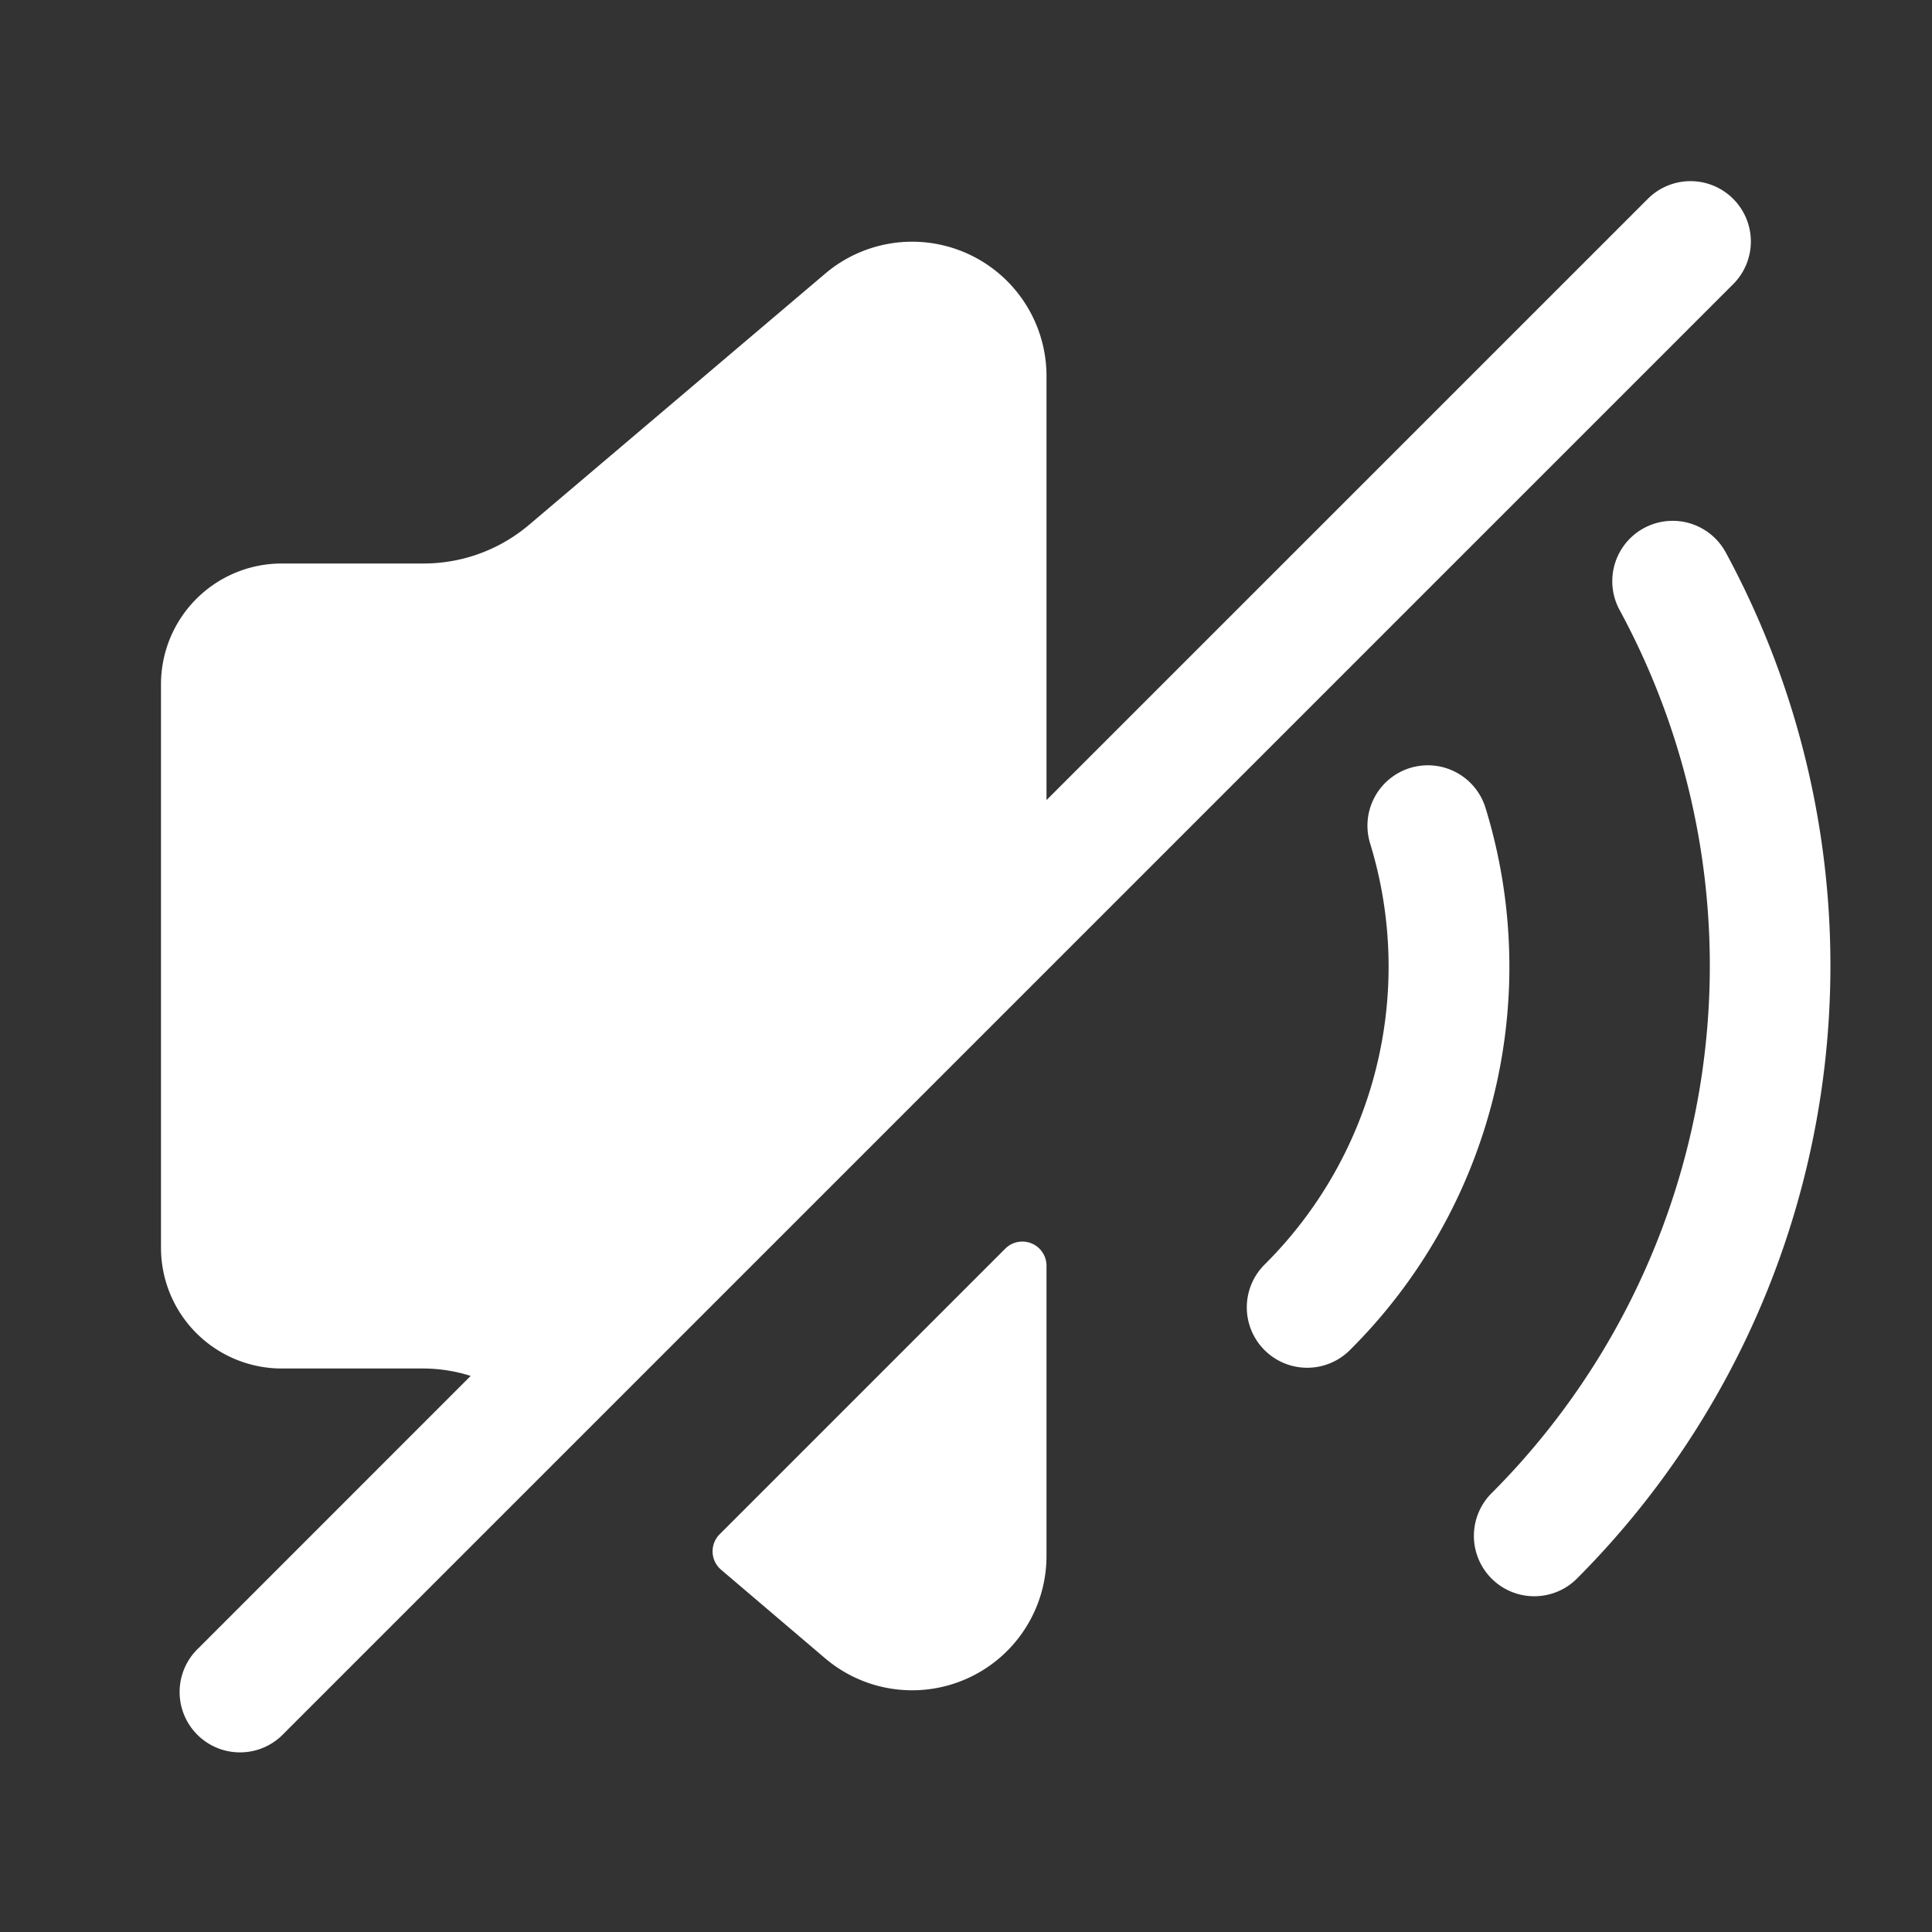
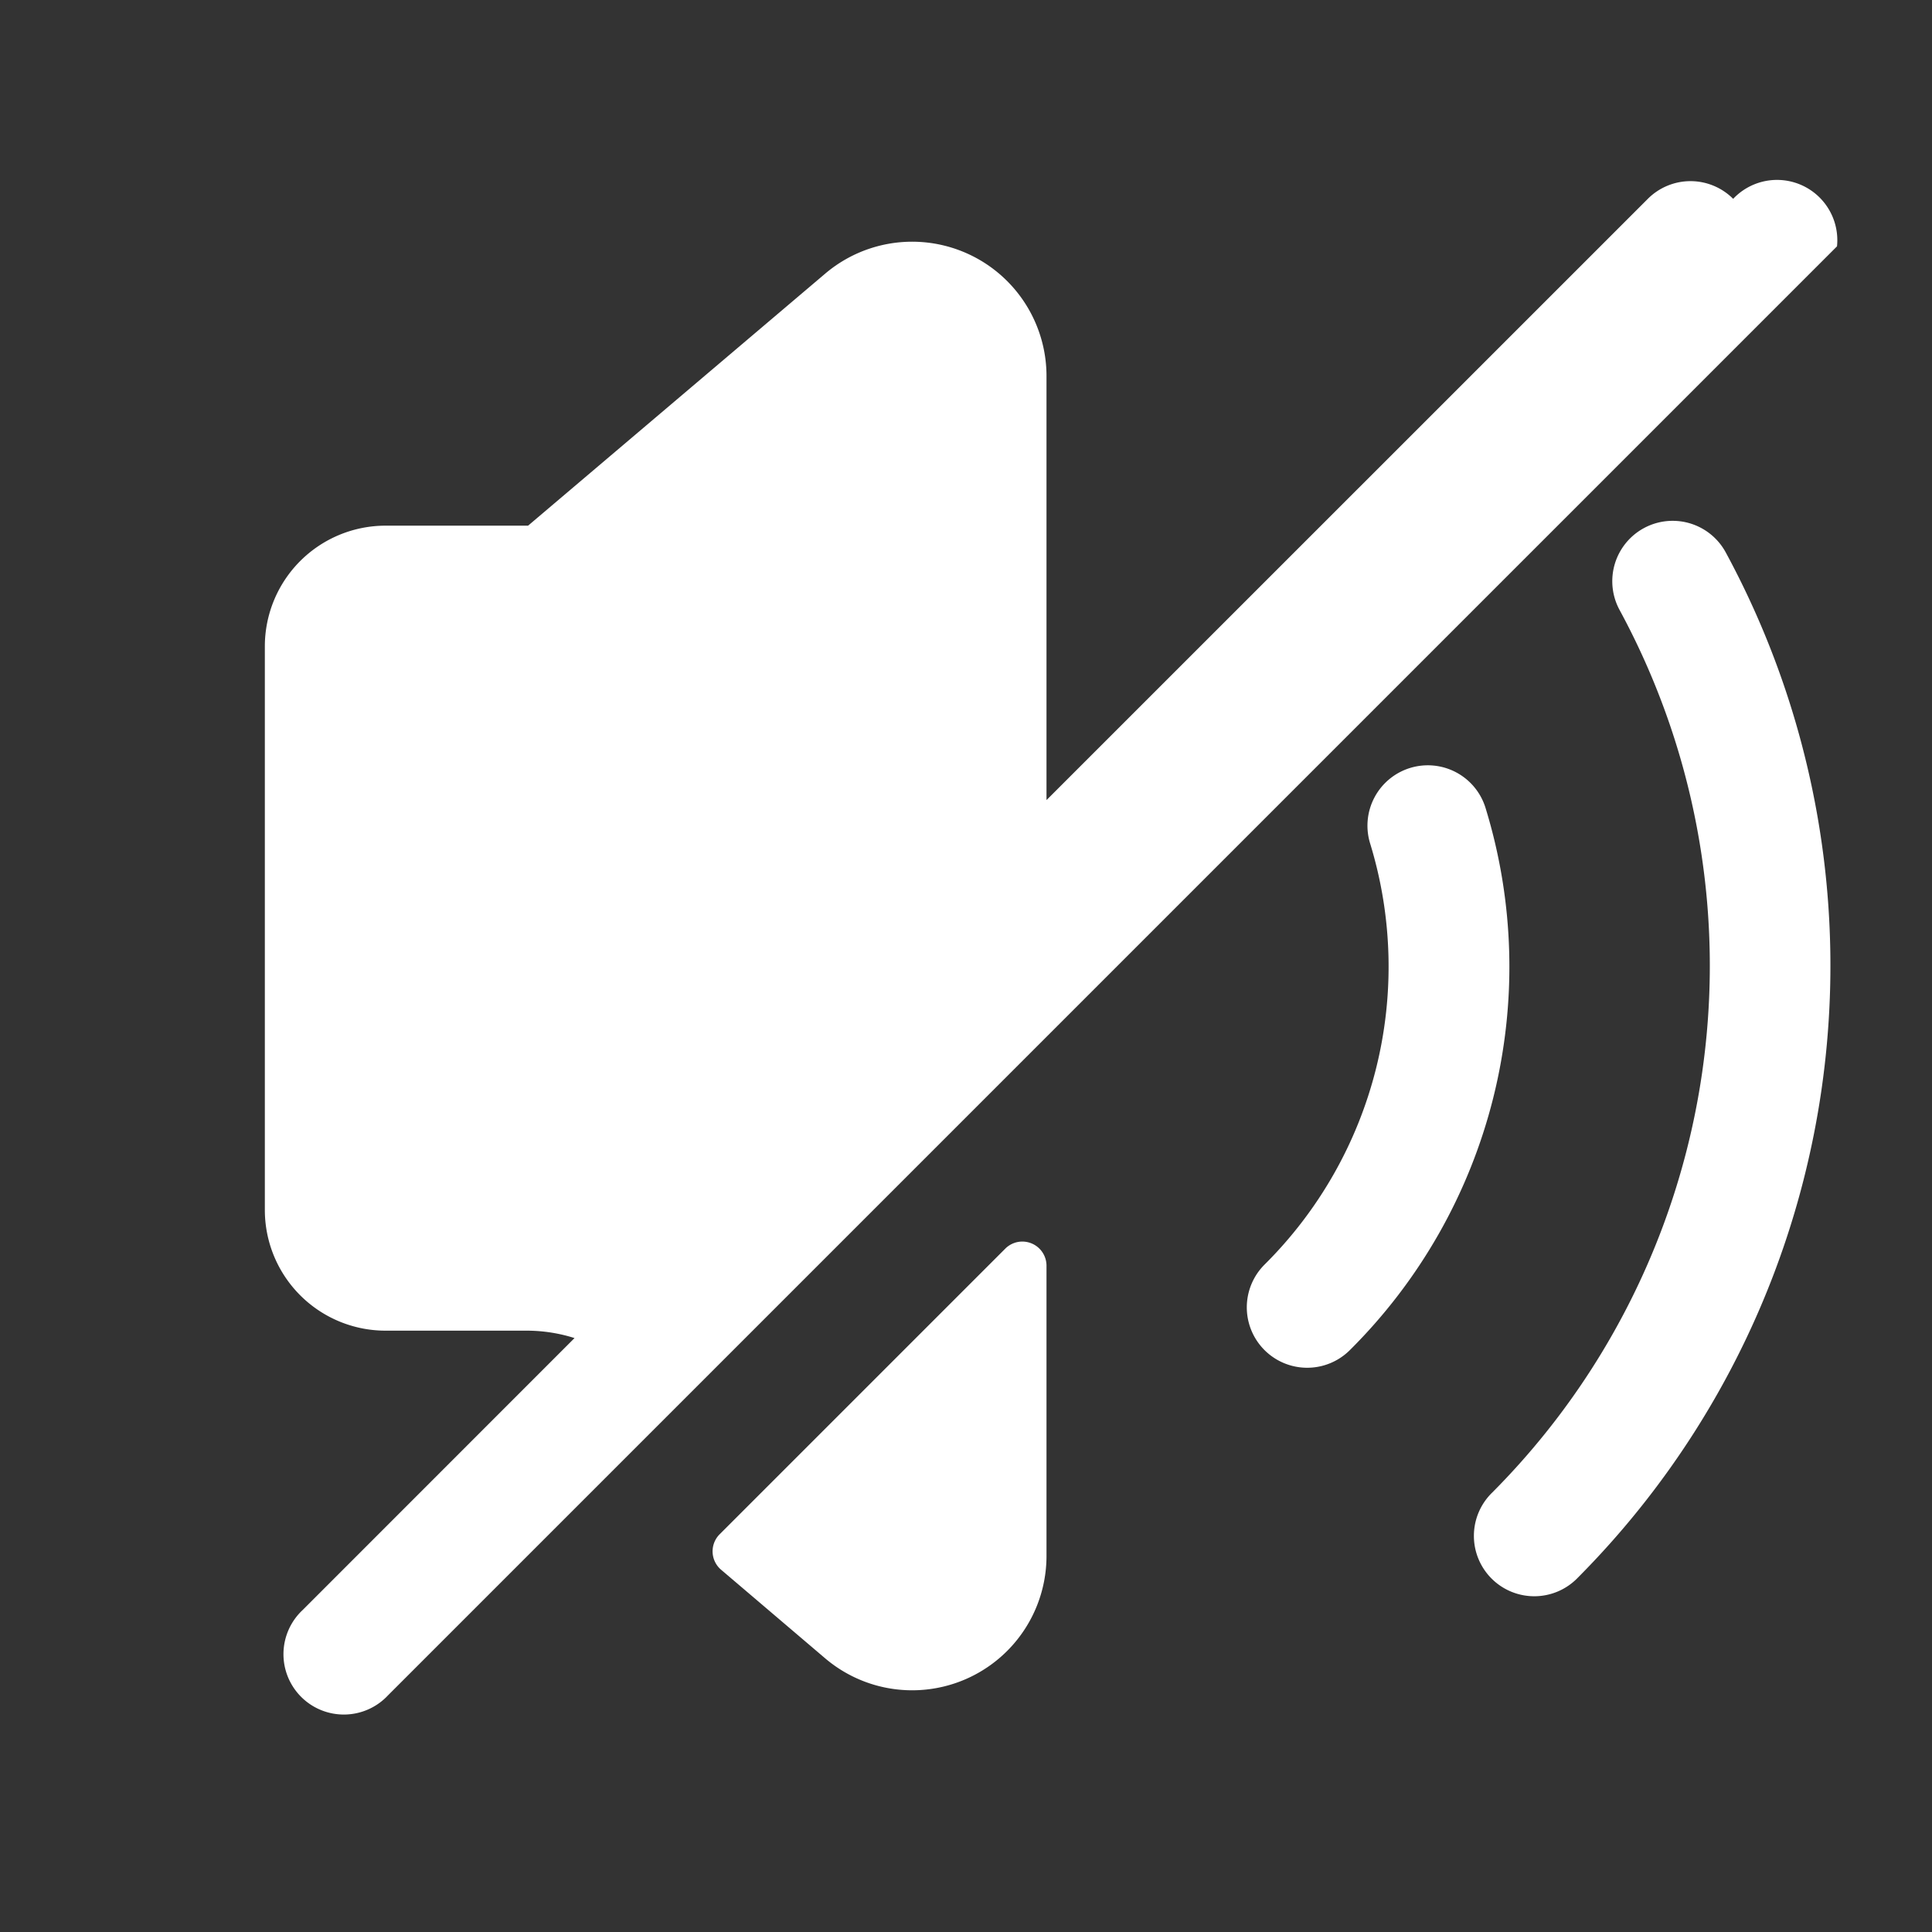
<svg xmlns="http://www.w3.org/2000/svg" width="24" height="24" viewBox="0 0 24 24">
  <rect x="0" y="0" width="24" height="24" fill="#333333" stroke="none" />
  <g id="volume-high-slash" transform="translate(-1492 -2636)">
-     <rect id="Frame" width="24" height="24" transform="translate(1492 2636)" fill="#fff" opacity="0" />
-     <path id="volume-high-slash-2" data-name="volume-high-slash" d="M1505,2651.724v3.606a1.669,1.669,0,0,1-2.75,1.27l-1.292-1.1a.3.3,0,0,1-.018-.441l3.548-3.548A.3.3,0,0,1,1505,2651.724Zm5.455-5.684a.75.75,0,1,0-1.434.44,5.217,5.217,0,0,1-1.313,5.23.75.75,0,0,0,1.061,1.061A6.714,6.714,0,0,0,1510.455,2646.04Zm2.981-3.181a.75.75,0,0,0-1.315.722,9.273,9.273,0,0,1-1.583,10.959.75.75,0,1,0,1.061,1.06A10.781,10.781,0,0,0,1513.436,2642.859Zm.094-4.389a.749.749,0,0,0-1.06,0l-7.47,7.469v-5.269a1.669,1.669,0,0,0-2.75-1.27l-3.69,3.13a2.026,2.026,0,0,1-1.29.47h-1.77a1.5,1.5,0,0,0-1.5,1.5v7a1.5,1.5,0,0,0,1.5,1.5h1.77a1.973,1.973,0,0,1,.577.092l-3.377,3.378a.75.75,0,1,0,1.06,1.06l18-18A.749.749,0,0,0,1513.53,2638.47Z" fill="#fff" />
+     <path id="volume-high-slash-2" data-name="volume-high-slash" d="M1505,2651.724v3.606a1.669,1.669,0,0,1-2.75,1.27l-1.292-1.1a.3.3,0,0,1-.018-.441l3.548-3.548A.3.3,0,0,1,1505,2651.724Zm5.455-5.684a.75.75,0,1,0-1.434.44,5.217,5.217,0,0,1-1.313,5.23.75.75,0,0,0,1.061,1.061A6.714,6.714,0,0,0,1510.455,2646.04Zm2.981-3.181a.75.75,0,0,0-1.315.722,9.273,9.273,0,0,1-1.583,10.959.75.75,0,1,0,1.061,1.06A10.781,10.781,0,0,0,1513.436,2642.859Zm.094-4.389a.749.749,0,0,0-1.06,0l-7.47,7.469v-5.269a1.669,1.669,0,0,0-2.75-1.27l-3.69,3.13h-1.77a1.5,1.5,0,0,0-1.5,1.5v7a1.5,1.5,0,0,0,1.5,1.5h1.77a1.973,1.973,0,0,1,.577.092l-3.377,3.378a.75.75,0,1,0,1.06,1.06l18-18A.749.749,0,0,0,1513.53,2638.47Z" fill="#fff" />
  </g>
</svg>